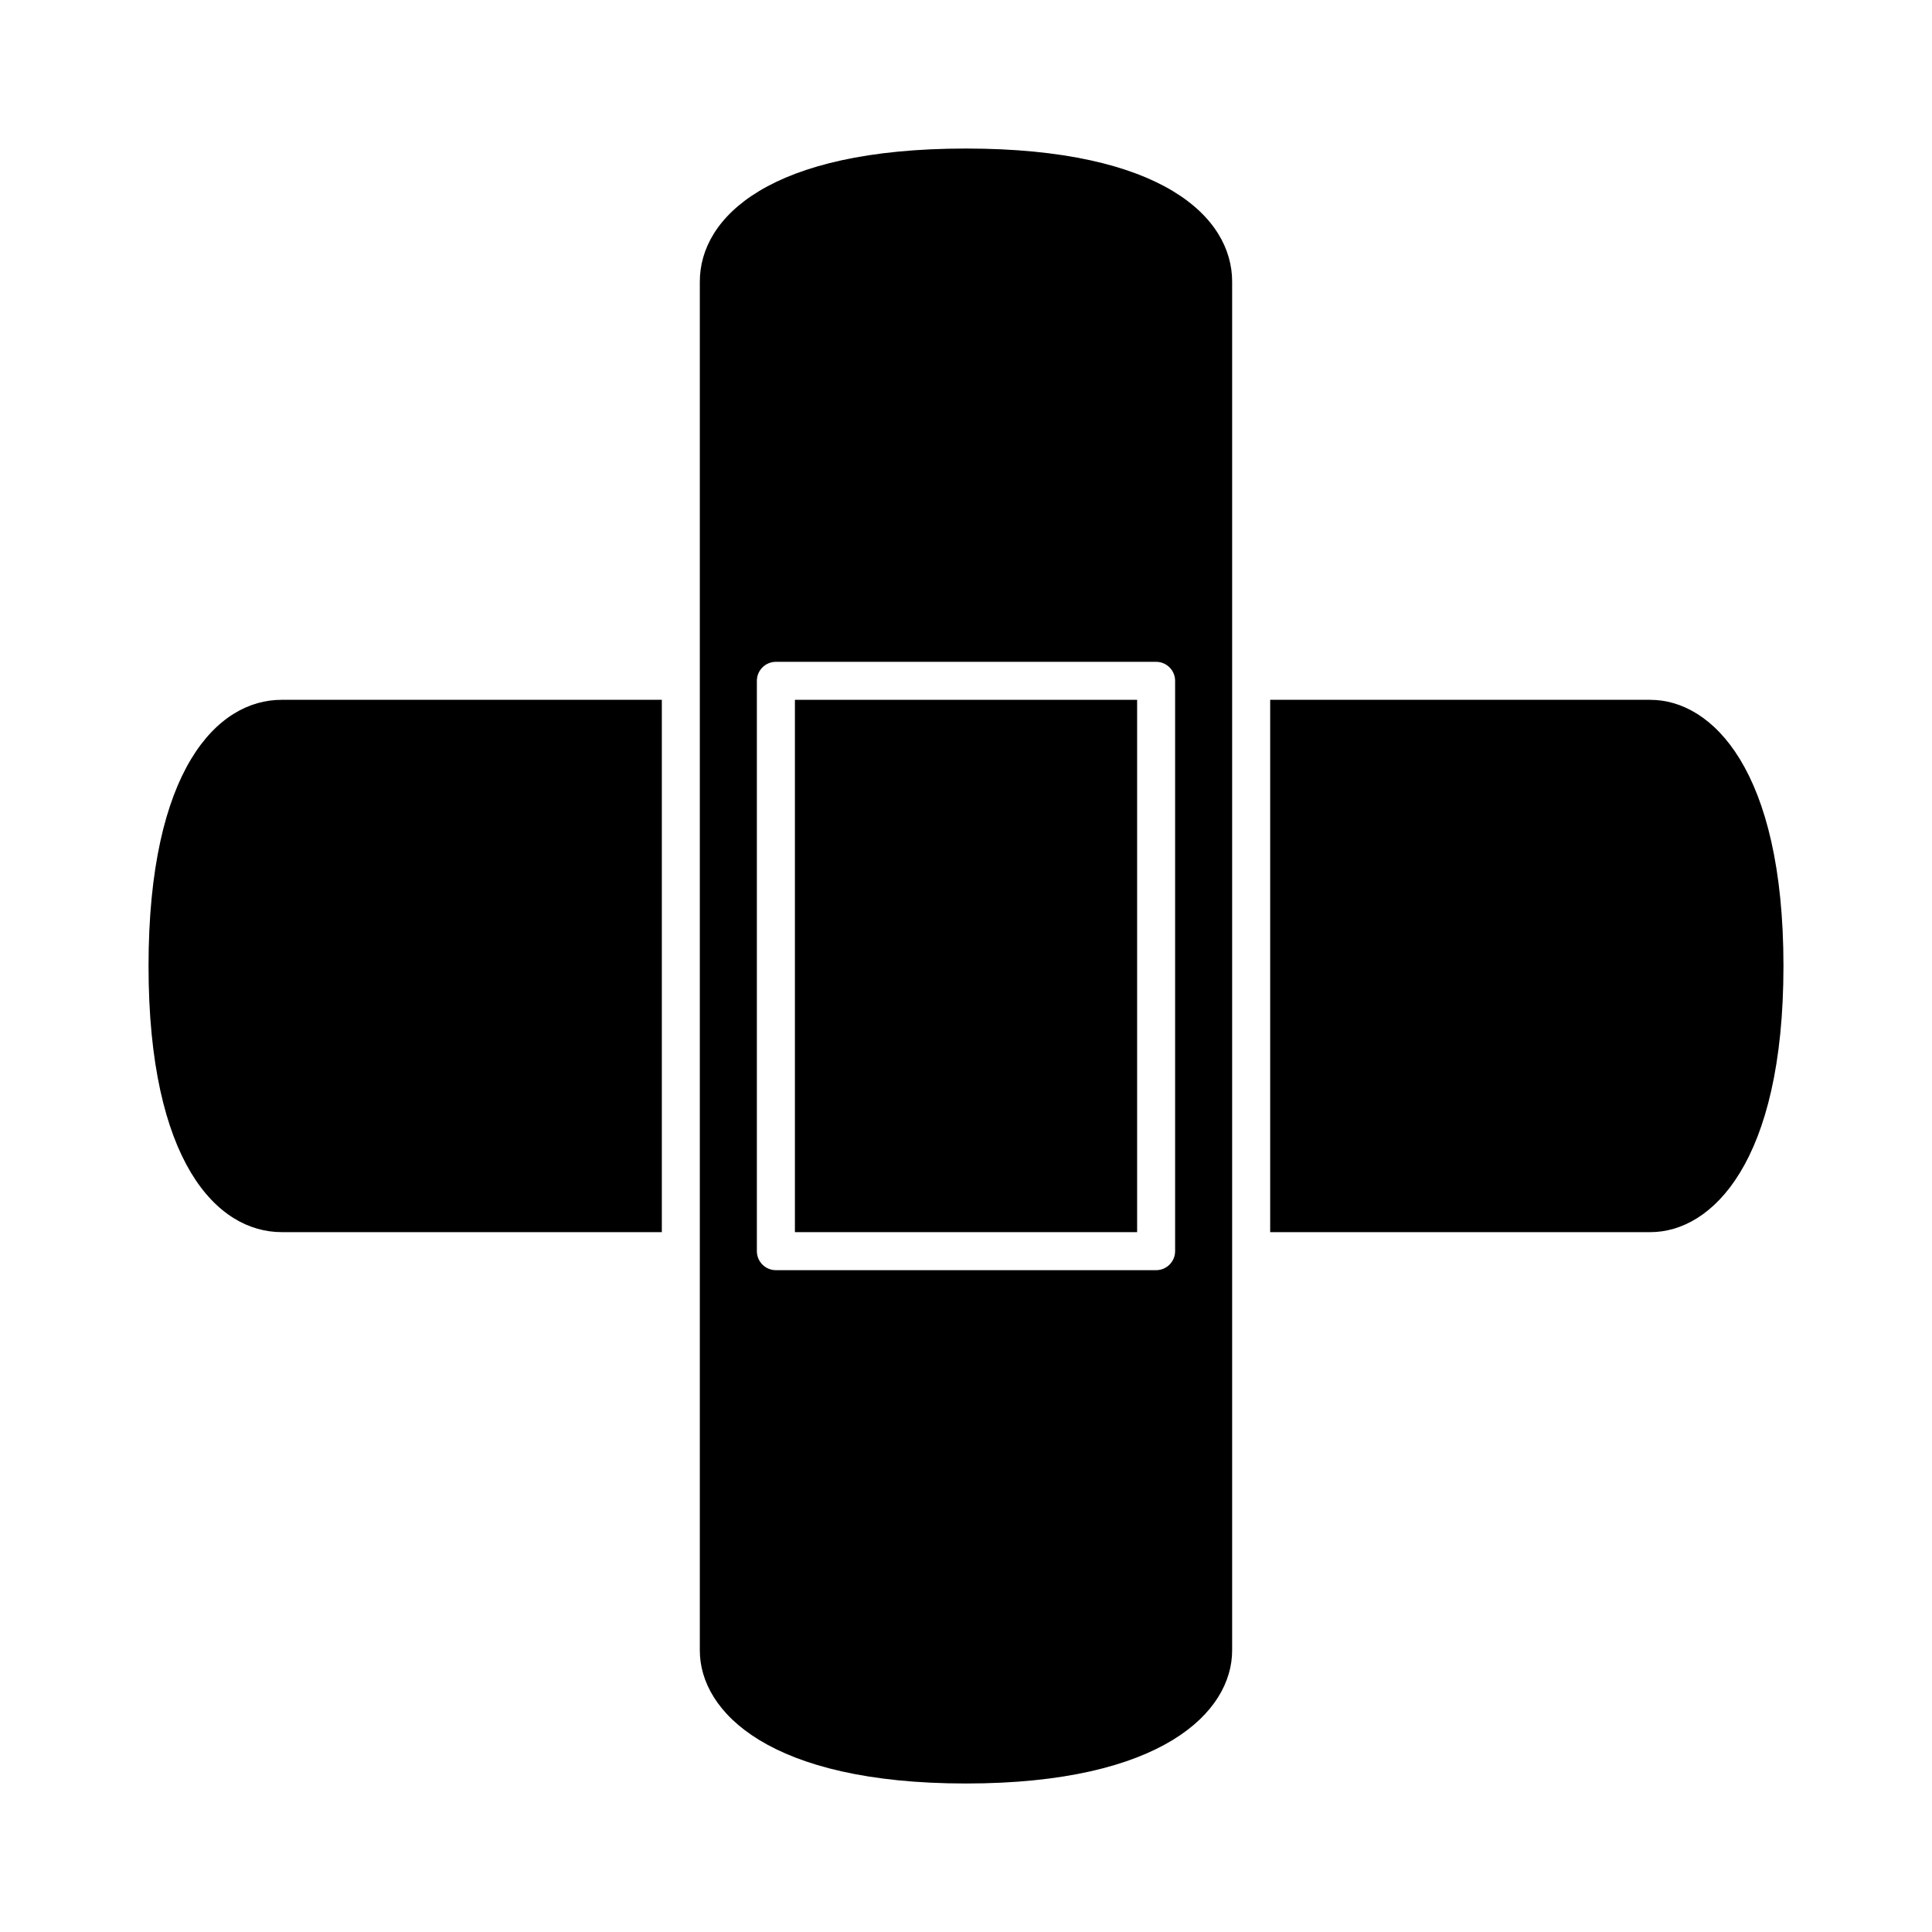
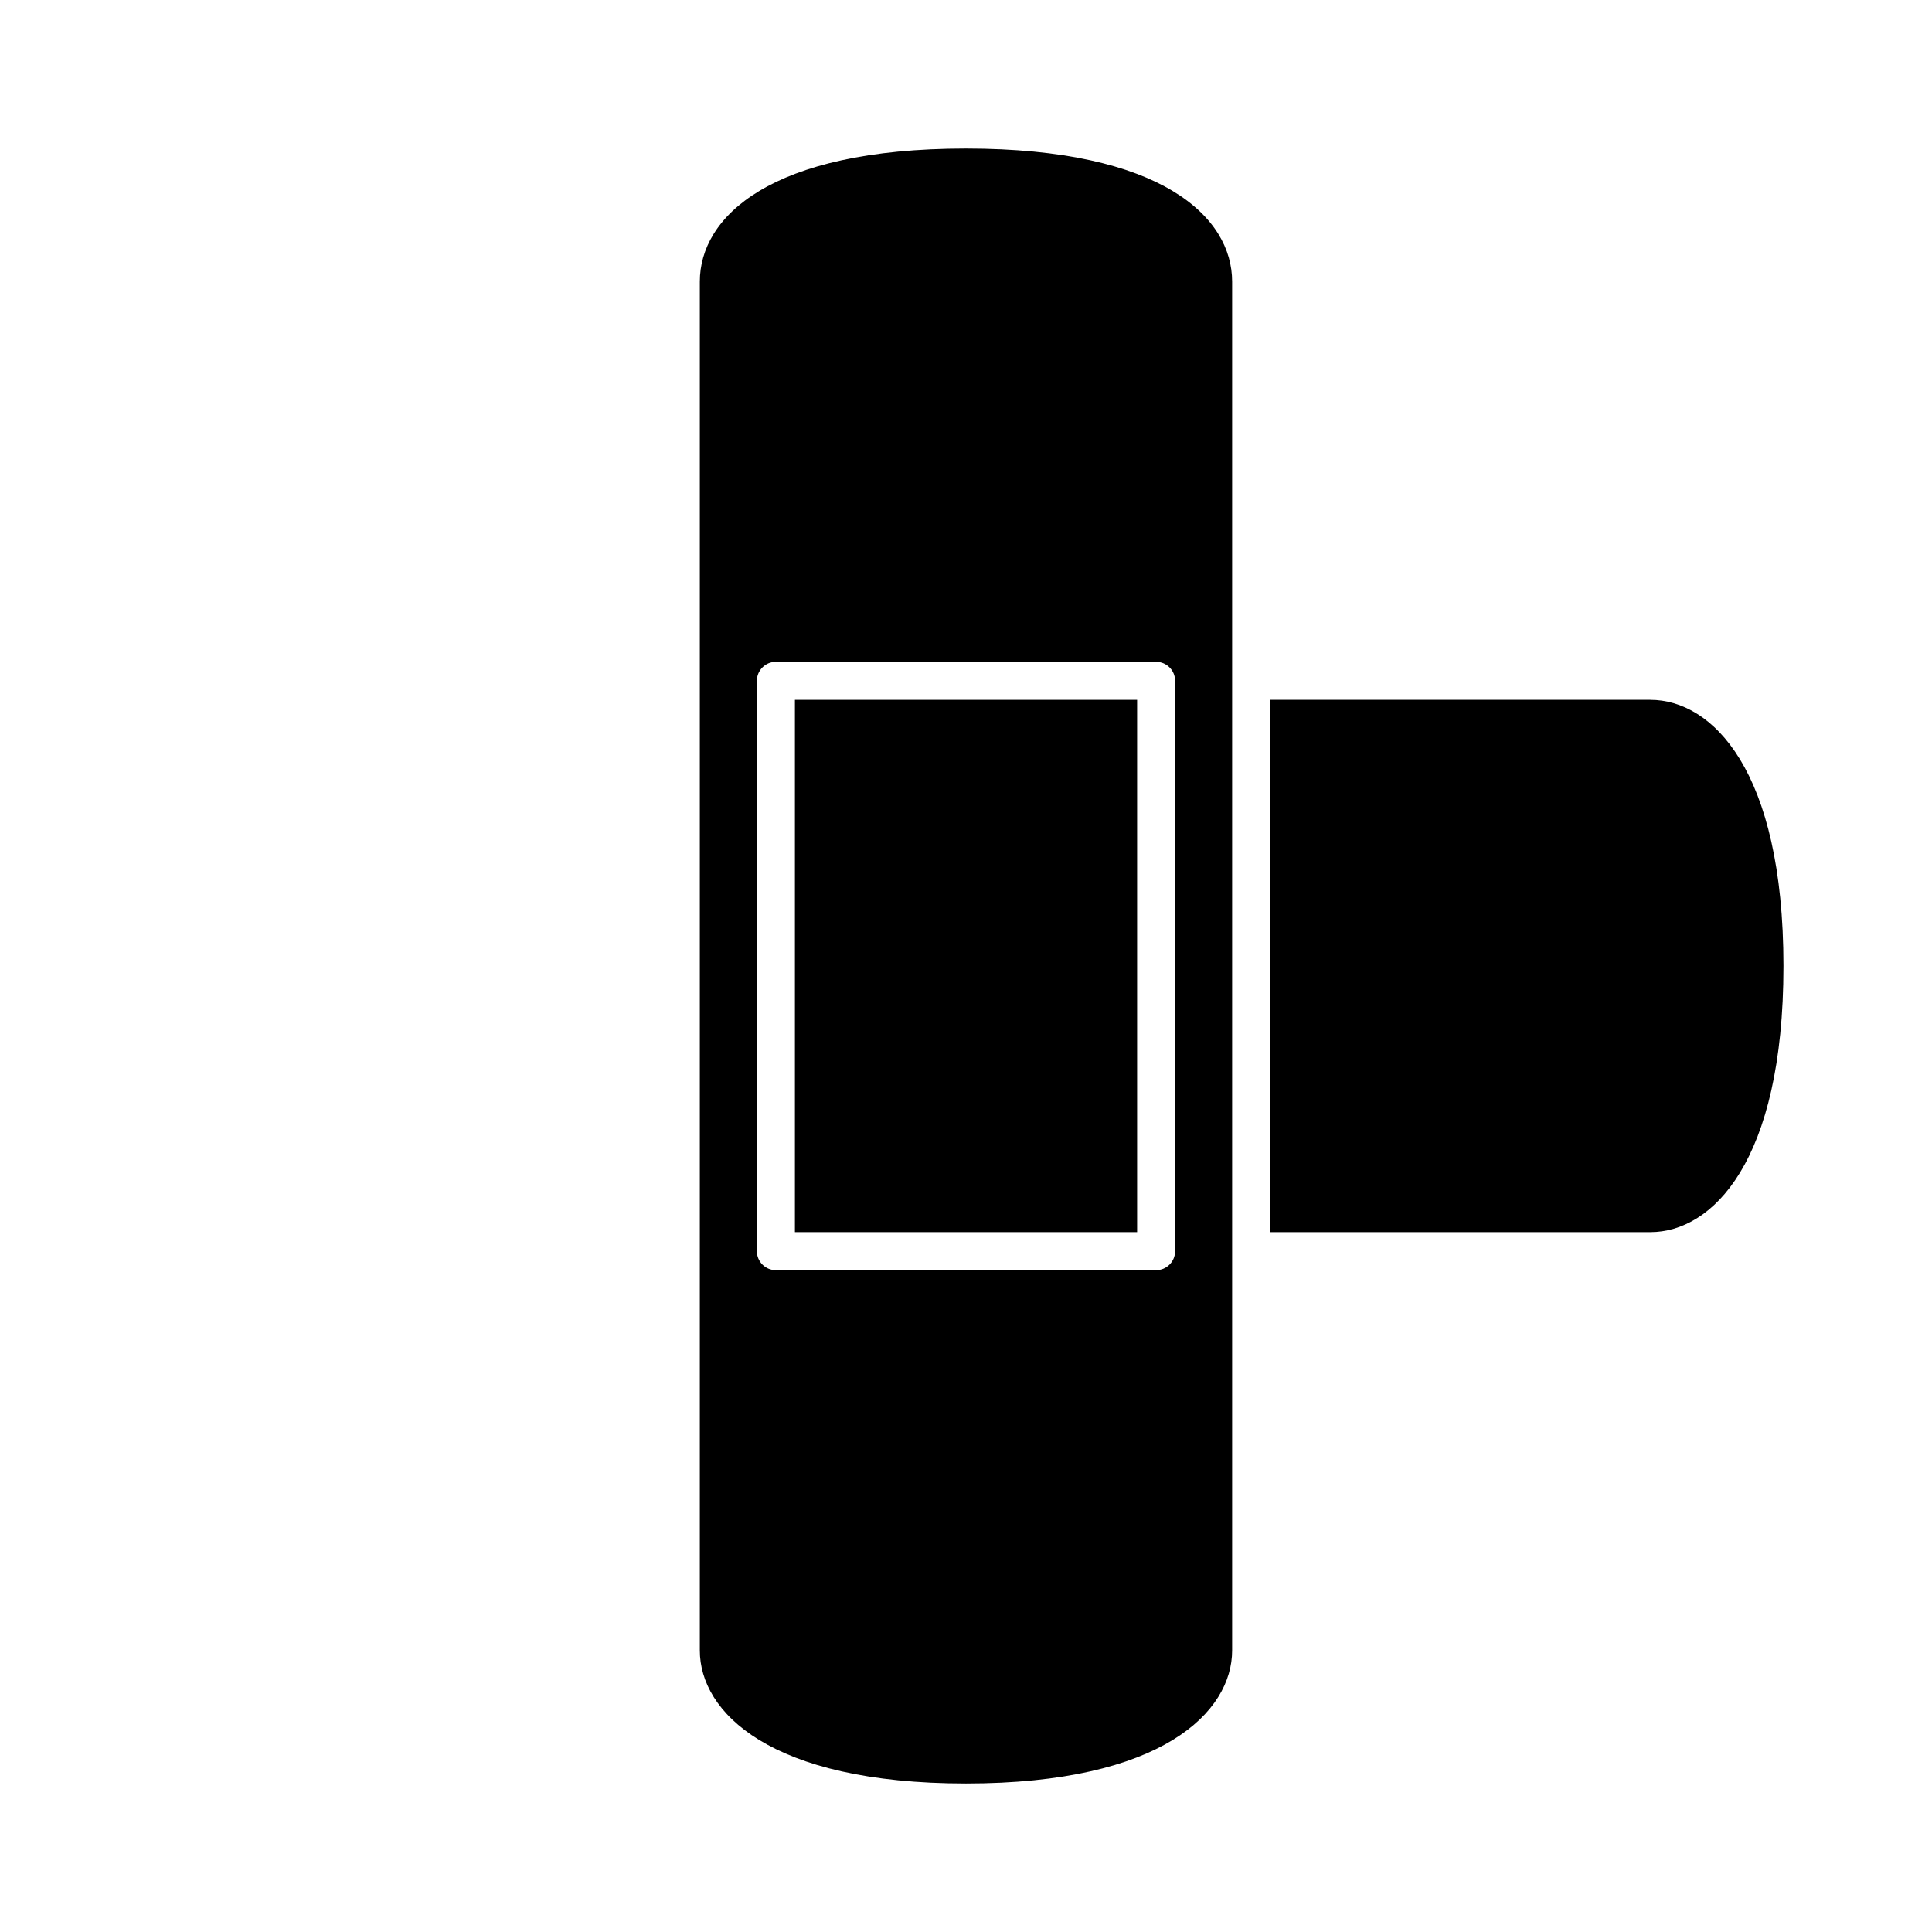
<svg xmlns="http://www.w3.org/2000/svg" fill="#000000" width="800px" height="800px" version="1.1" viewBox="144 144 512 512">
  <g>
    <path d="m354.66 329.46h90.688v141.07h-90.688z" />
-     <path d="m581.37 329.46h-100.76v141.07h100.76c16.27 0 35.266-18.477 35.266-70.535 0-52.055-19-70.531-35.266-70.531z" />
-     <path d="m218.63 470.53h100.76v-141.07h-100.76c-17.051 0-35.266 18.531-35.266 70.535-0.004 52 18.215 70.531 35.266 70.531z" />
+     <path d="m581.37 329.46h-100.76v141.07h100.76c16.27 0 35.266-18.477 35.266-70.535 0-52.055-19-70.531-35.266-70.531" />
    <path d="m470.53 475.57v-256.94c0-17.051-18.531-35.266-70.535-35.266s-70.535 18.219-70.535 35.266v362.75c0 16.27 18.477 35.266 70.535 35.266s70.535-19 70.535-35.266zm-15.113 0c0 2.785-2.254 5.039-5.039 5.039h-100.76c-2.781 0-5.039-2.254-5.039-5.039v-151.14c0-2.781 2.258-5.039 5.039-5.039h100.76c2.785 0 5.039 2.258 5.039 5.039z" />
  </g>
</svg>